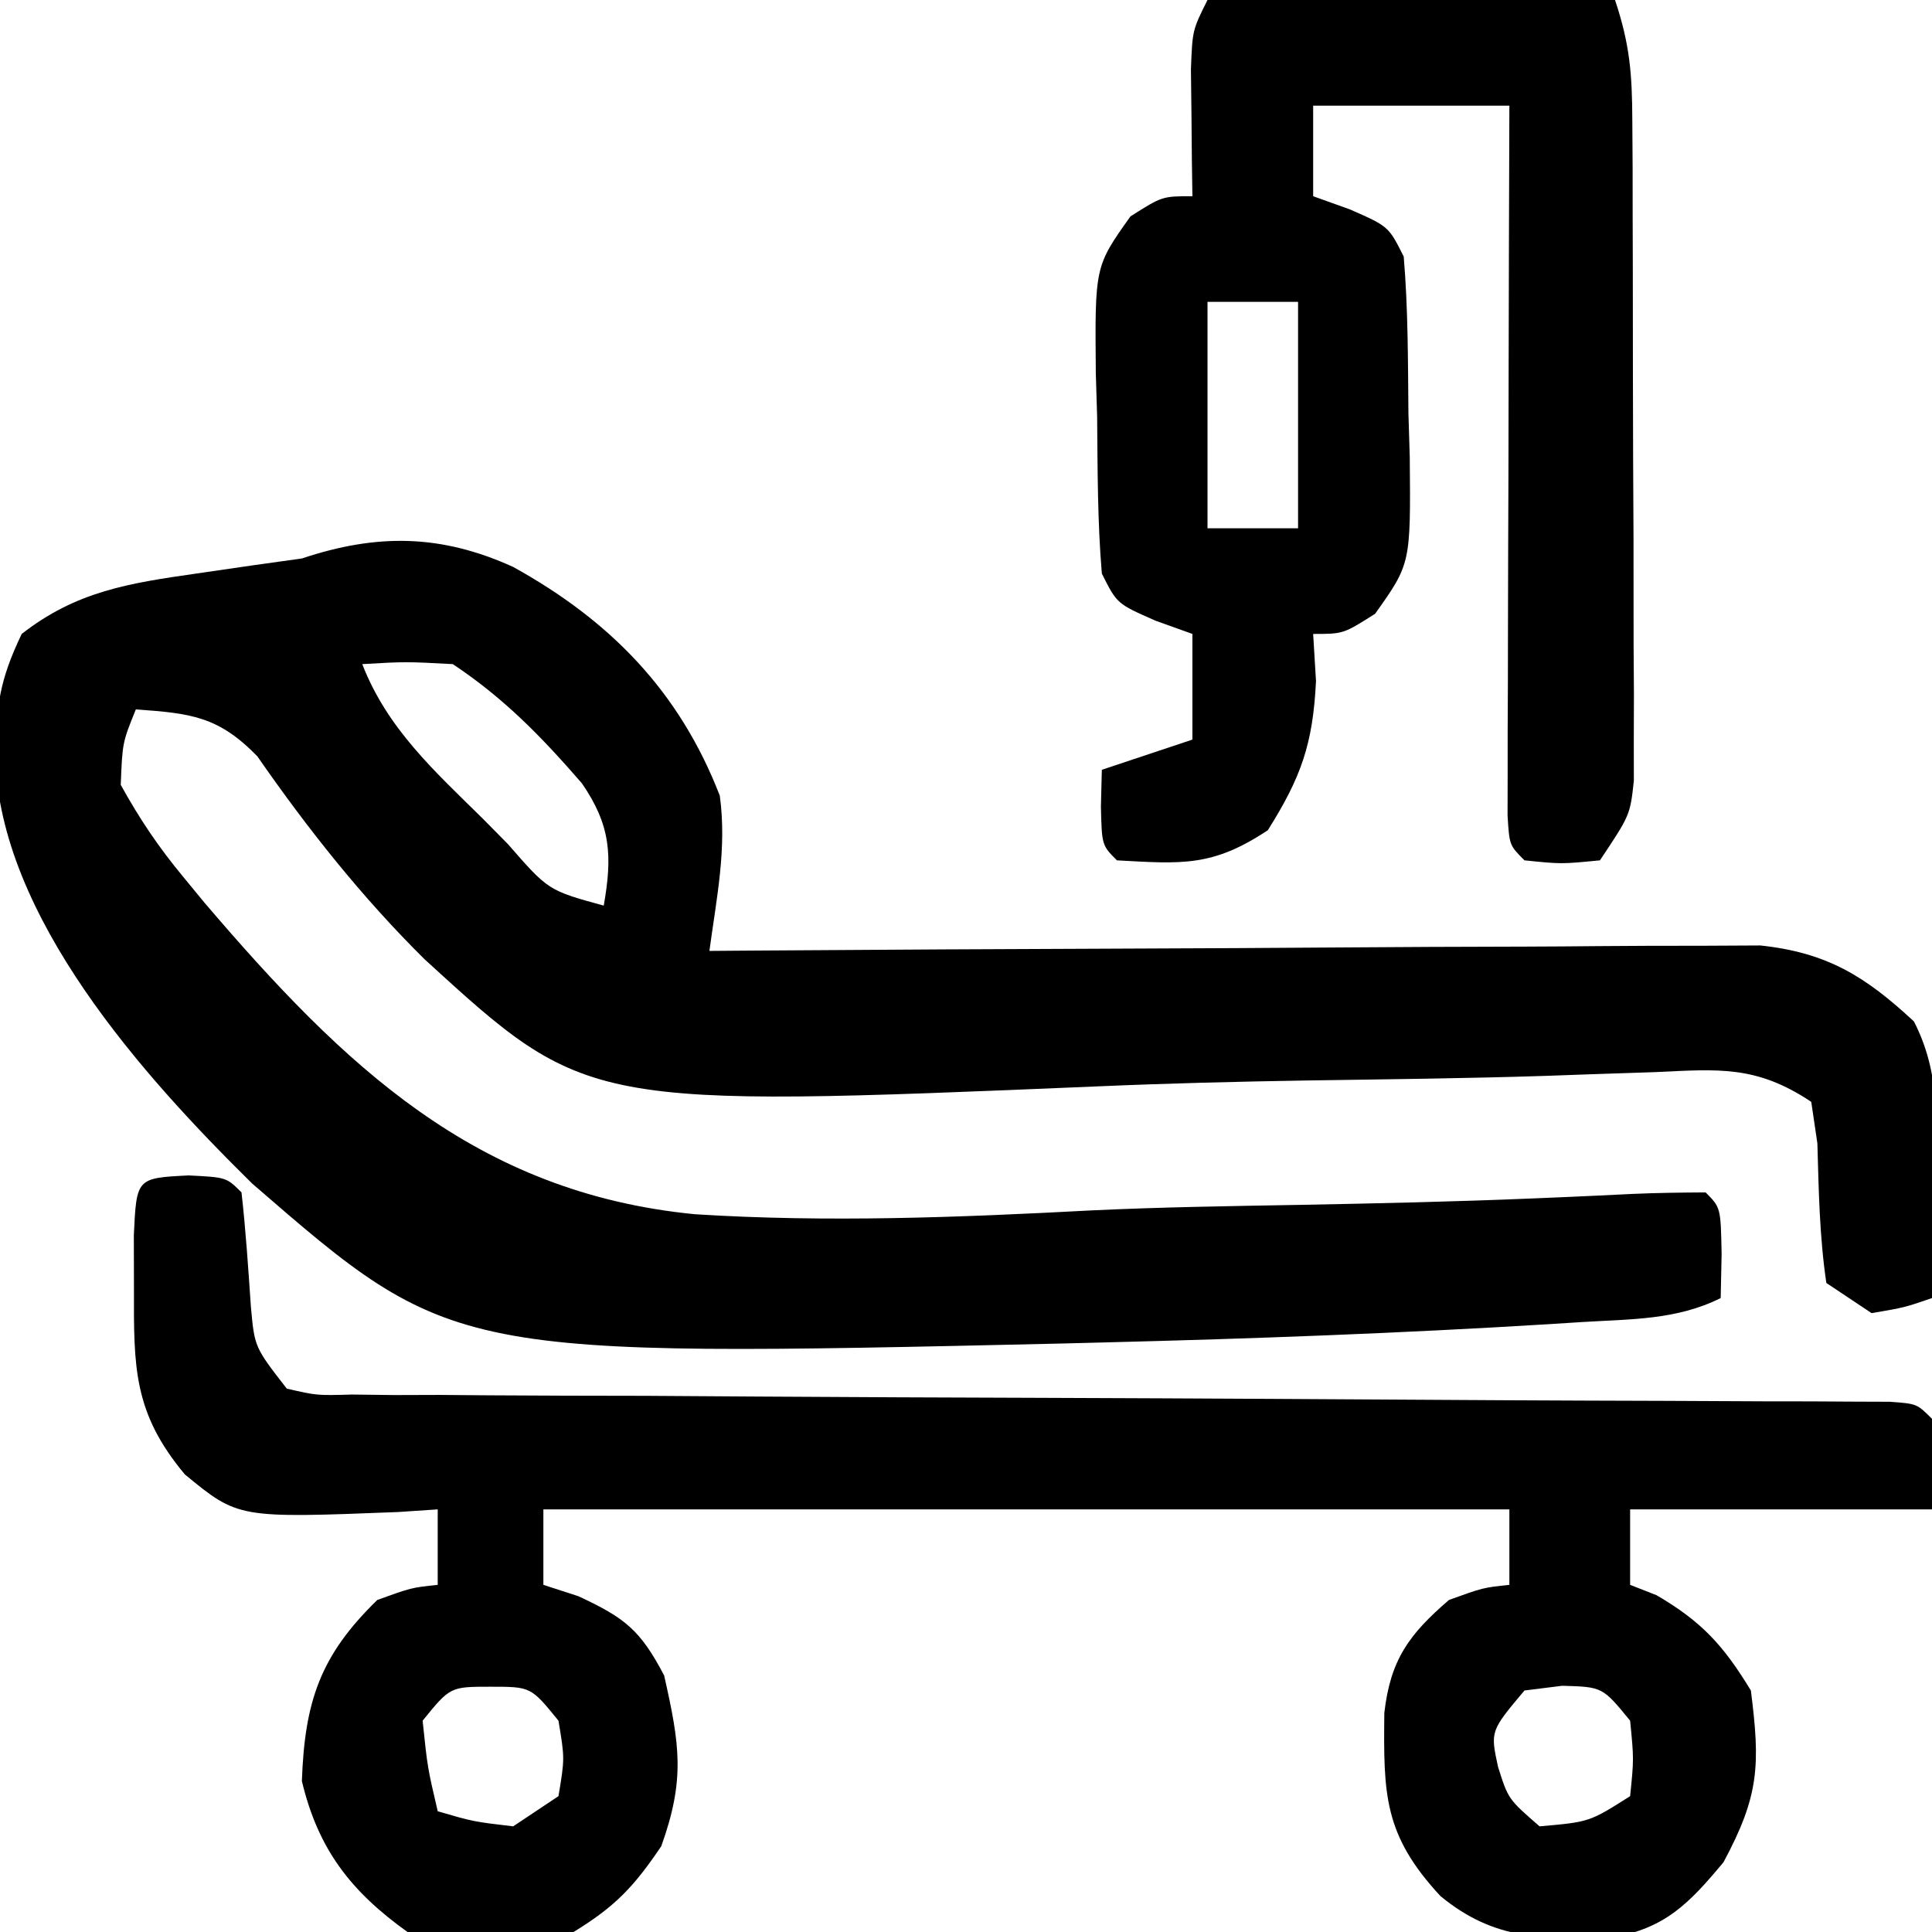
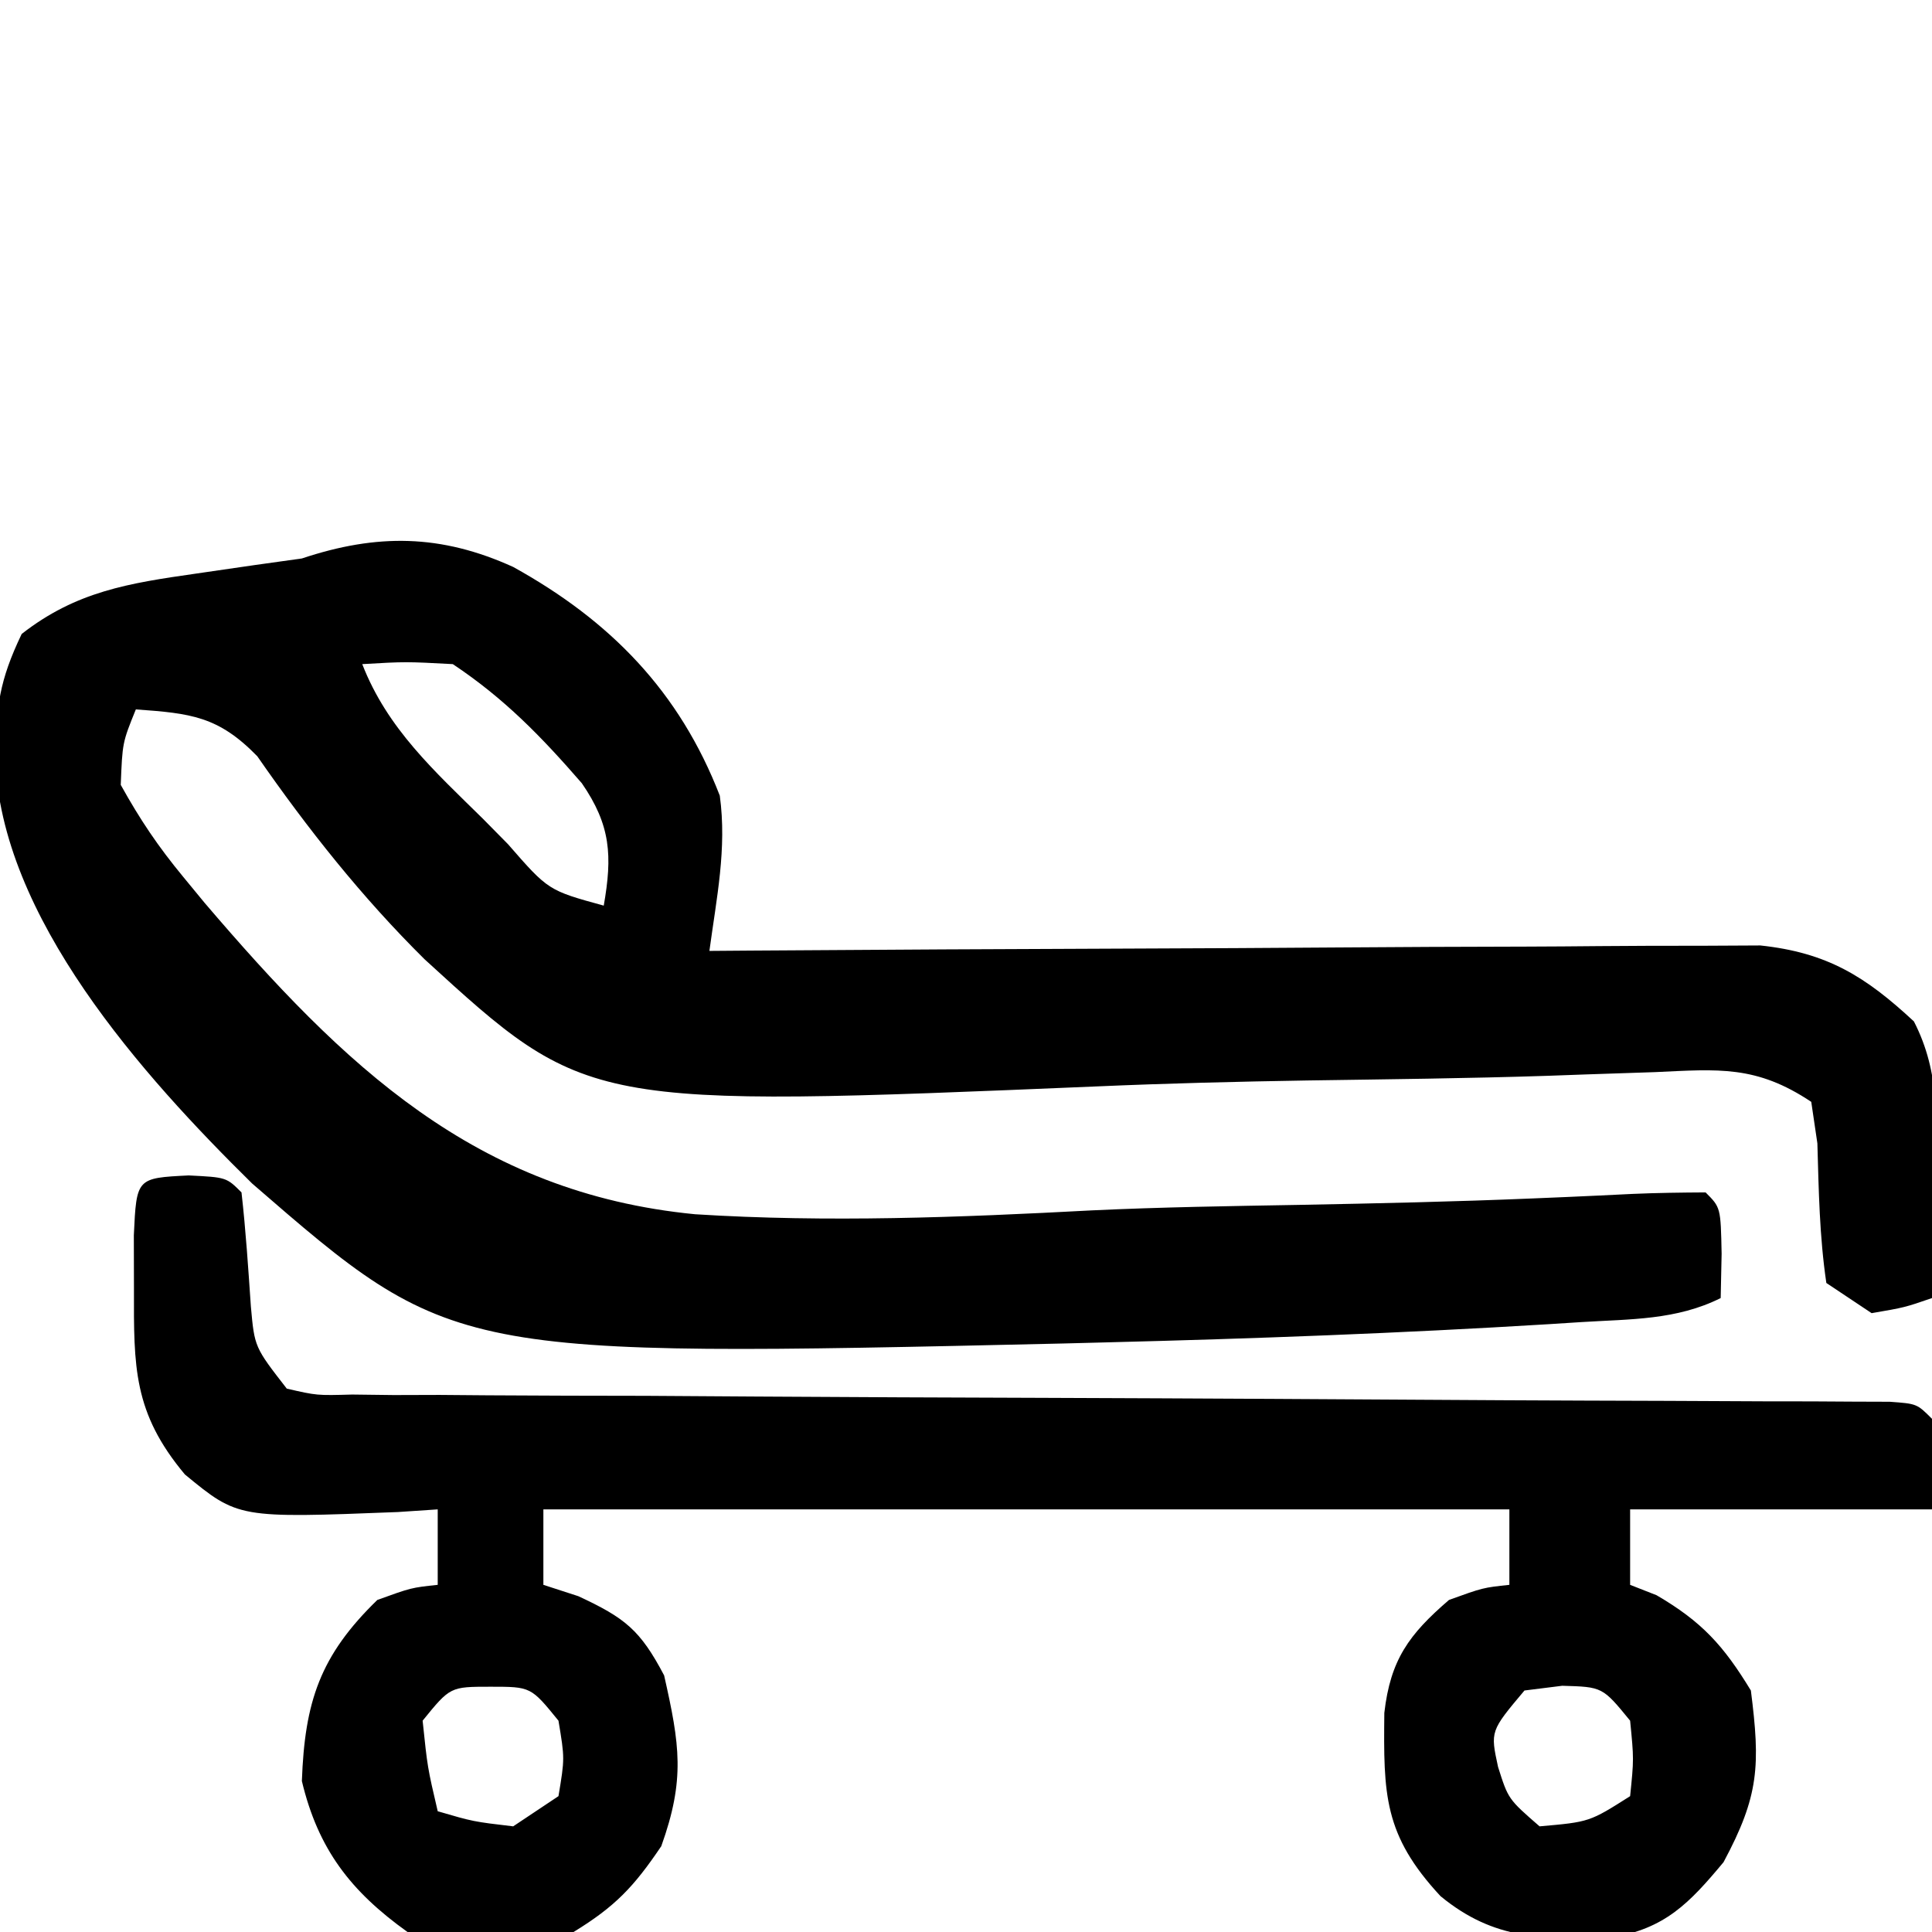
<svg xmlns="http://www.w3.org/2000/svg" width="128" height="128">
  <path d="M0 0 C6.449 3.569 11.021 8.26 13.688 15.152 C14.167 18.66 13.472 21.934 13 25.438 C13.903 25.431 14.807 25.424 15.738 25.417 C24.257 25.357 32.776 25.312 41.295 25.282 C45.675 25.266 50.054 25.245 54.434 25.211 C58.661 25.179 62.889 25.161 67.116 25.153 C68.728 25.147 70.34 25.137 71.952 25.12 C74.212 25.098 76.471 25.096 78.731 25.097 C80.017 25.09 81.303 25.084 82.627 25.077 C87.059 25.551 89.584 27.122 92.801 30.109 C94.575 33.554 94.318 36.913 94.188 40.688 C94.174 41.433 94.16 42.178 94.146 42.945 C94.111 44.776 94.057 46.607 94 48.438 C92.188 49.062 92.188 49.062 90 49.438 C88.515 48.447 88.515 48.447 87 47.438 C86.543 44.341 86.496 41.314 86.406 38.188 C86.205 36.826 86.205 36.826 86 35.438 C82.35 33.004 79.856 33.275 75.665 33.468 C74.119 33.52 72.573 33.572 71.027 33.623 C70.206 33.653 69.385 33.682 68.54 33.713 C63.228 33.887 57.915 33.942 52.601 34.022 C47.955 34.098 43.317 34.213 38.675 34.415 C4.892 35.832 4.892 35.832 -5.867 25.996 C-10.023 21.885 -13.622 17.343 -16.953 12.543 C-19.536 9.886 -21.372 9.697 -25 9.438 C-25.89 11.636 -25.89 11.636 -26 14.438 C-24.712 16.758 -23.522 18.522 -21.854 20.541 C-21.388 21.106 -20.922 21.672 -20.443 22.255 C-11.255 33.011 -2.512 41.47 12.051 42.885 C20.819 43.44 29.586 43.095 38.348 42.628 C42.93 42.412 47.514 42.344 52.1 42.264 C57.238 42.166 62.374 42.054 67.509 41.839 C68.278 41.807 69.046 41.774 69.838 41.741 C71.276 41.678 72.714 41.611 74.151 41.538 C75.766 41.467 77.383 41.447 79 41.438 C80 42.438 80 42.438 80.062 45.5 C80.042 46.469 80.021 47.439 80 48.438 C77.07 49.902 74.034 49.828 70.813 50.027 C70.071 50.075 69.328 50.122 68.563 50.171 C58.799 50.769 49.029 51.13 39.25 51.375 C38.316 51.399 37.383 51.423 36.42 51.448 C-4.007 52.367 -4.007 52.367 -17.296 40.848 C-24.519 33.735 -34.012 23.183 -34.312 12.625 C-34.254 9.243 -34.048 7.538 -32.562 4.438 C-28.946 1.615 -25.475 1.079 -21 0.438 C-19.721 0.252 -18.442 0.066 -17.125 -0.125 C-16.094 -0.269 -15.062 -0.414 -14 -0.562 C-9.016 -2.224 -4.785 -2.174 0 0 Z M-10 6.438 C-8.335 10.724 -5.209 13.524 -2 16.688 C-1.453 17.242 -0.907 17.796 -0.344 18.367 C2.326 21.43 2.326 21.43 6 22.438 C6.578 19.136 6.469 17.118 4.547 14.328 C1.861 11.236 -0.578 8.719 -4 6.438 C-7.125 6.271 -7.125 6.271 -10 6.438 Z " fill="#000000" transform="translate(34,37.562)" />
  <path d="M0 0 C2.5 0.125 2.5 0.125 3.5 1.125 C3.784 3.64 3.948 6.155 4.121 8.68 C4.363 11.376 4.363 11.376 6.5 14.125 C8.495 14.583 8.495 14.583 10.834 14.517 C12.199 14.534 12.199 14.534 13.592 14.551 C14.593 14.548 15.594 14.545 16.625 14.542 C17.677 14.55 18.729 14.559 19.813 14.568 C23.304 14.593 26.794 14.597 30.285 14.602 C32.701 14.616 35.117 14.632 37.534 14.649 C43.904 14.691 50.274 14.716 56.644 14.736 C66.845 14.772 77.046 14.833 87.247 14.895 C90.822 14.914 94.397 14.926 97.972 14.936 C100.149 14.946 102.327 14.957 104.504 14.967 C105.507 14.968 106.51 14.969 107.544 14.97 C108.451 14.976 109.358 14.981 110.293 14.987 C111.482 14.991 111.482 14.991 112.696 14.995 C114.5 15.125 114.5 15.125 115.5 16.125 C115.5 18.105 115.5 20.085 115.5 22.125 C108.9 22.125 102.3 22.125 95.5 22.125 C95.5 23.775 95.5 25.425 95.5 27.125 C96.078 27.352 96.655 27.579 97.25 27.812 C100.253 29.564 101.686 31.144 103.5 34.125 C104.129 39.076 104.054 41.093 101.688 45.5 C99.413 48.23 97.809 49.911 94.23 50.496 C89.742 50.613 86.512 50.691 82.938 47.75 C79.161 43.683 79.16 41.002 79.215 35.609 C79.619 32.09 80.843 30.413 83.5 28.125 C85.75 27.312 85.75 27.312 87.5 27.125 C87.5 25.475 87.5 23.825 87.5 22.125 C66.38 22.125 45.26 22.125 23.5 22.125 C23.5 23.775 23.5 25.425 23.5 27.125 C24.263 27.372 25.026 27.62 25.812 27.875 C28.911 29.316 29.914 30.112 31.5 33.125 C32.537 37.72 32.902 40.002 31.312 44.438 C29.489 47.141 28.253 48.439 25.5 50.125 C21.771 50.792 18.238 50.718 14.5 50.125 C10.739 47.438 8.575 44.638 7.5 40.125 C7.688 34.867 8.702 31.814 12.5 28.125 C14.75 27.312 14.75 27.312 16.5 27.125 C16.5 25.475 16.5 23.825 16.5 22.125 C15.631 22.183 14.762 22.241 13.867 22.301 C3.279 22.715 3.279 22.715 -0.25 19.812 C-3.678 15.718 -3.637 12.687 -3.625 7.5 C-3.629 5.748 -3.629 5.748 -3.633 3.961 C-3.455 0.173 -3.455 0.173 0 0 Z M15.5 36.125 C15.822 39.224 15.822 39.224 16.5 42.125 C18.854 42.813 18.854 42.813 21.5 43.125 C22.49 42.465 23.48 41.805 24.5 41.125 C24.917 38.625 24.917 38.625 24.5 36.125 C22.673 33.876 22.673 33.876 20 33.875 C17.327 33.876 17.327 33.876 15.5 36.125 Z M88.5 34.125 C86.236 36.817 86.236 36.817 86.75 39.188 C87.425 41.32 87.425 41.32 89.5 43.125 C92.807 42.835 92.807 42.835 95.5 41.125 C95.75 38.667 95.75 38.667 95.5 36.125 C93.671 33.887 93.671 33.887 91 33.812 C90.175 33.916 89.35 34.019 88.5 34.125 Z " fill="#000000" transform="translate(12.5,77.875)" />
-   <path d="M0 0 C8.91 0 17.82 0 27 0 C27.985 2.954 28.132 4.894 28.145 7.975 C28.152 8.986 28.158 9.997 28.165 11.039 C28.166 12.129 28.167 13.22 28.168 14.344 C28.173 16.025 28.173 16.025 28.178 17.74 C28.183 20.11 28.185 22.481 28.185 24.851 C28.187 28.485 28.206 32.12 28.225 35.754 C28.228 38.055 28.23 40.355 28.23 42.656 C28.238 43.747 28.245 44.838 28.252 45.961 C28.249 46.972 28.246 47.984 28.243 49.025 C28.244 49.916 28.246 50.806 28.247 51.723 C28 54 28 54 26 57 C23.438 57.25 23.438 57.25 21 57 C20 56 20 56 19.88 54.02 C19.882 53.151 19.884 52.283 19.886 51.388 C19.887 50.407 19.887 49.427 19.887 48.416 C19.892 47.349 19.897 46.283 19.902 45.184 C19.904 44.097 19.905 43.011 19.907 41.892 C19.912 38.407 19.925 34.922 19.938 31.438 C19.943 29.081 19.947 26.725 19.951 24.369 C19.962 18.579 19.98 12.79 20 7 C15.71 7 11.42 7 7 7 C7 8.98 7 10.96 7 13 C8.207 13.433 8.207 13.433 9.438 13.875 C12 15 12 15 13 17 C13.292 20.452 13.278 23.912 13.312 27.375 C13.342 28.334 13.371 29.293 13.4 30.281 C13.464 37.347 13.464 37.347 11.105 40.664 C9 42 9 42 7 42 C7.062 43.031 7.124 44.062 7.188 45.125 C6.986 49.294 6.202 51.494 4 55 C0.343 57.438 -1.69 57.239 -6 57 C-7 56 -7 56 -7.062 53.438 C-7.042 52.633 -7.021 51.829 -7 51 C-5.02 50.34 -3.04 49.68 -1 49 C-1 46.69 -1 44.38 -1 42 C-1.804 41.711 -2.609 41.422 -3.438 41.125 C-6 40 -6 40 -7 38 C-7.292 34.548 -7.278 31.088 -7.312 27.625 C-7.342 26.666 -7.371 25.707 -7.4 24.719 C-7.464 17.653 -7.464 17.653 -5.105 14.336 C-3 13 -3 13 -1 13 C-1.012 12.229 -1.023 11.458 -1.035 10.664 C-1.049 9.16 -1.049 9.16 -1.062 7.625 C-1.074 6.627 -1.086 5.63 -1.098 4.602 C-1 2 -1 2 0 0 Z M0 20 C0 24.95 0 29.9 0 35 C1.98 35 3.96 35 6 35 C6 30.05 6 25.1 6 20 C4.02 20 2.04 20 0 20 Z " fill="#000000" transform="translate(80,0)" />
</svg>